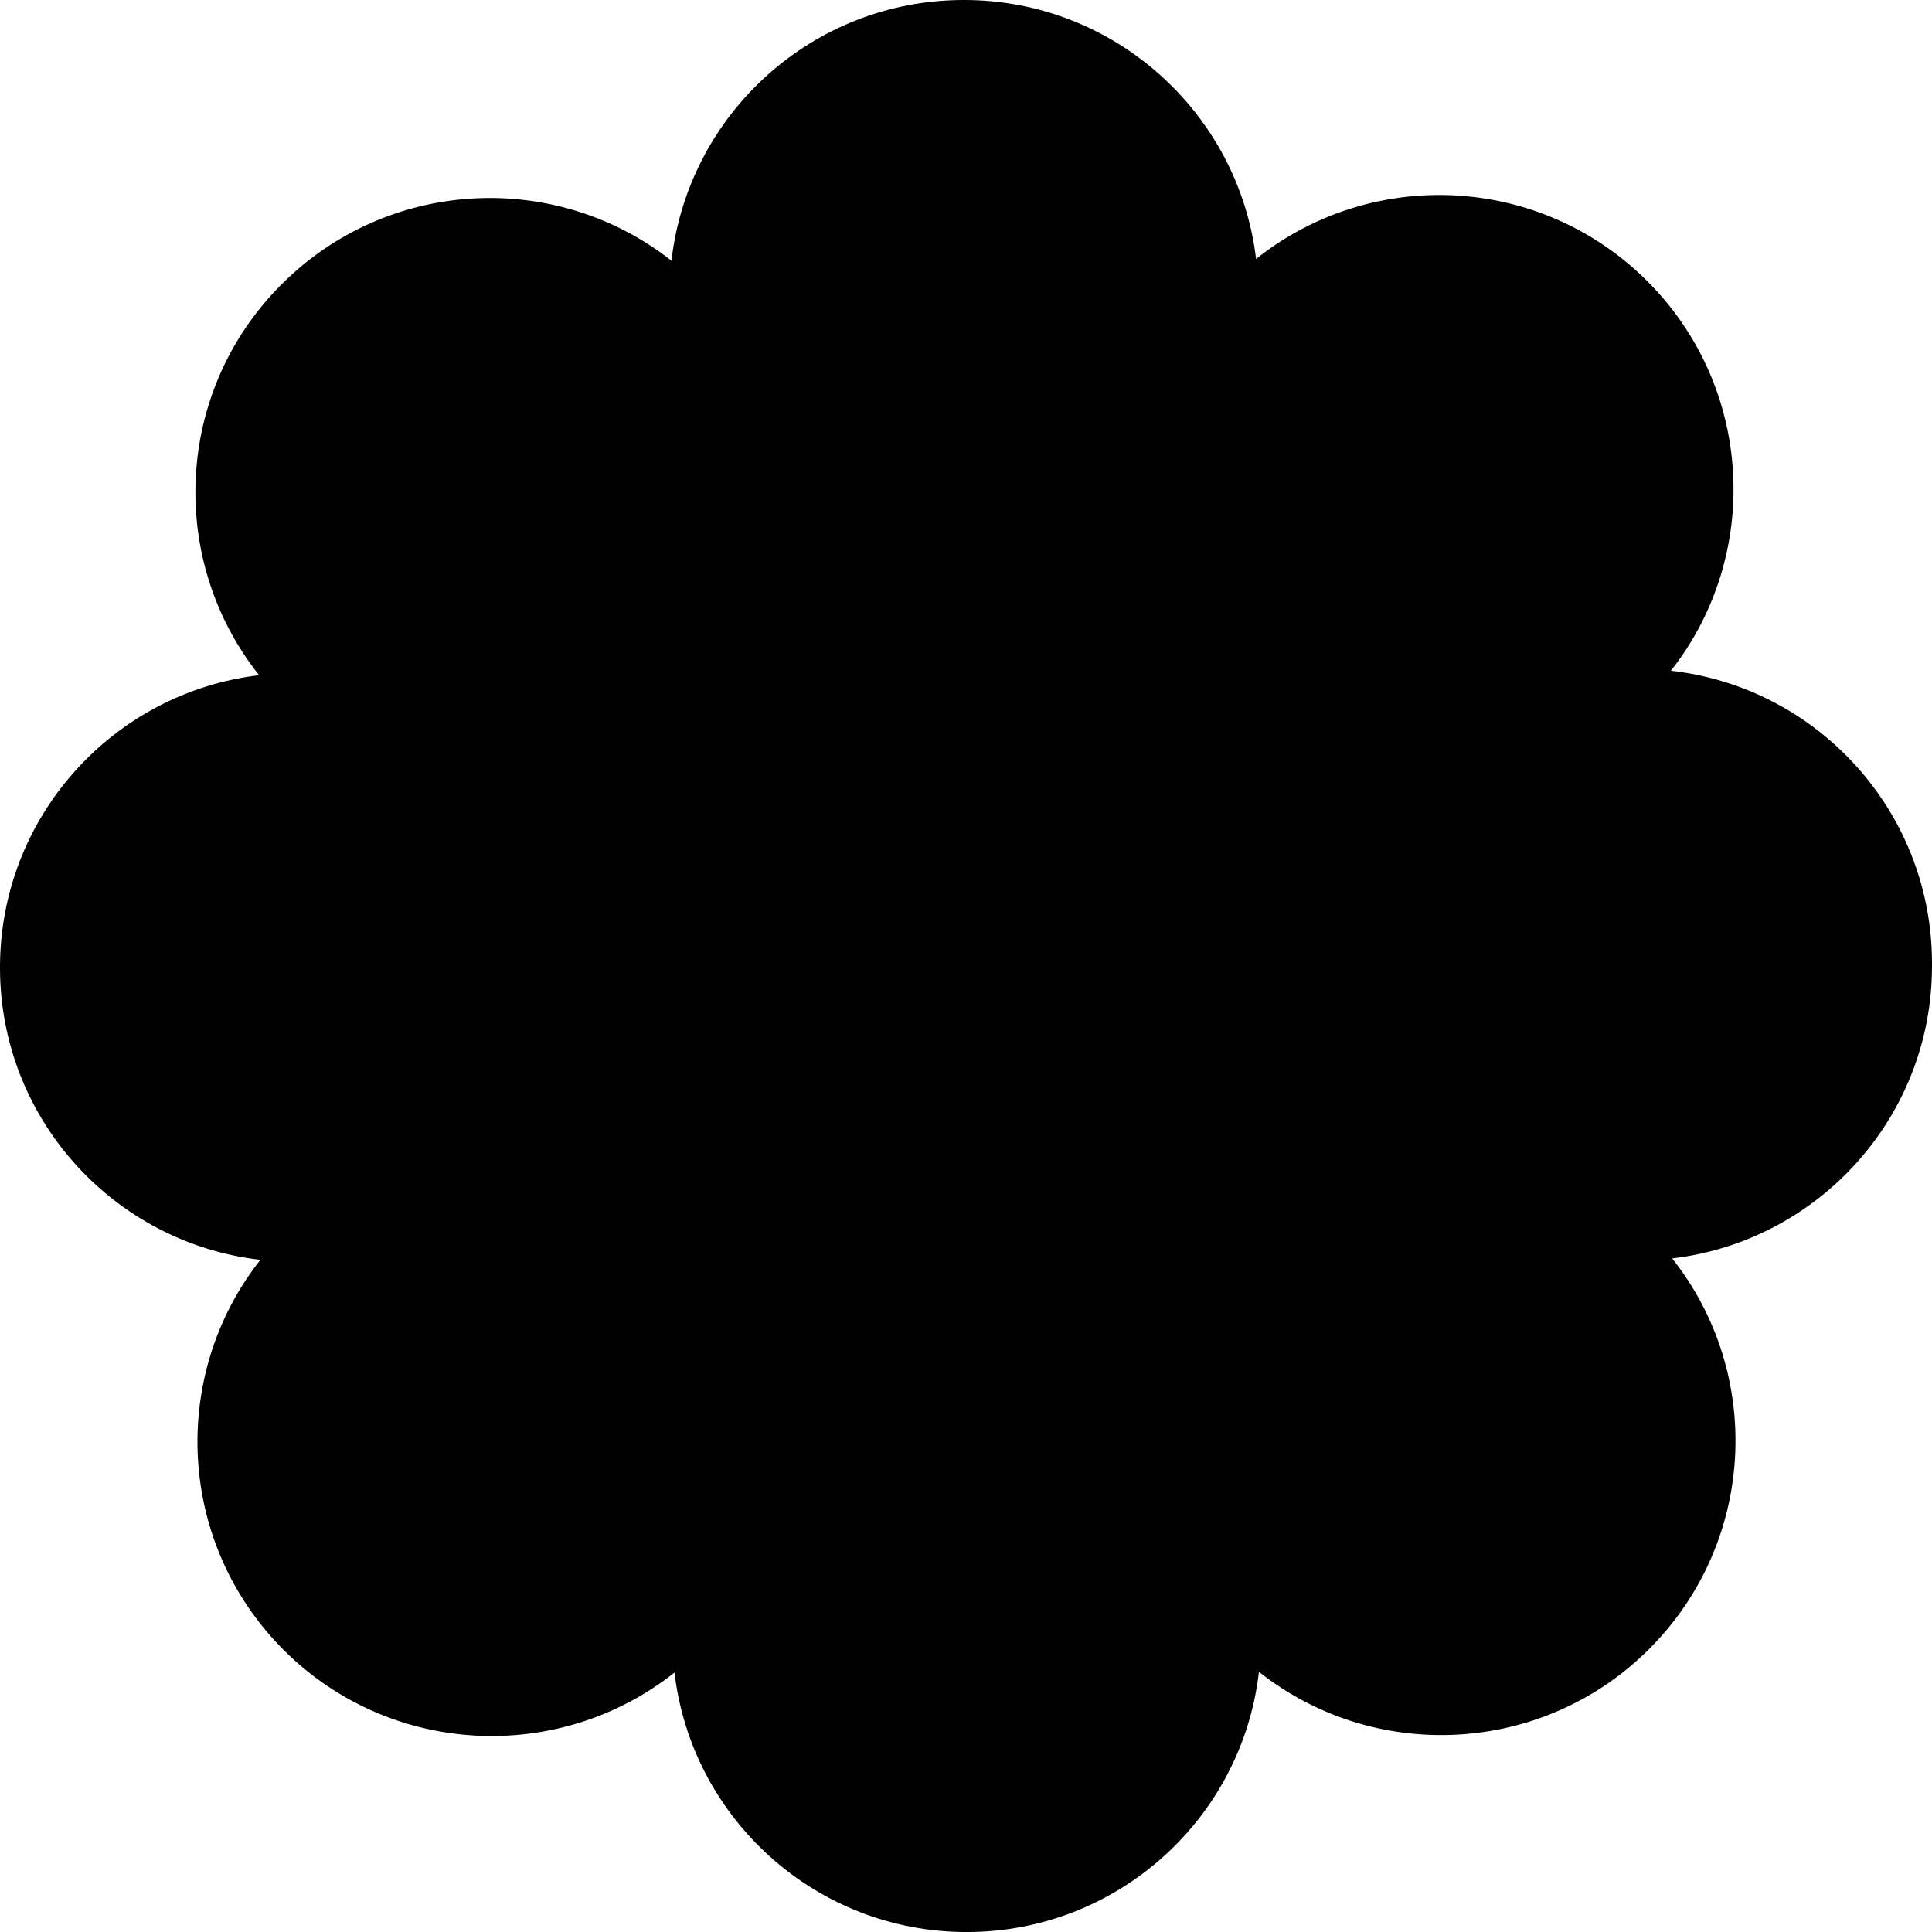
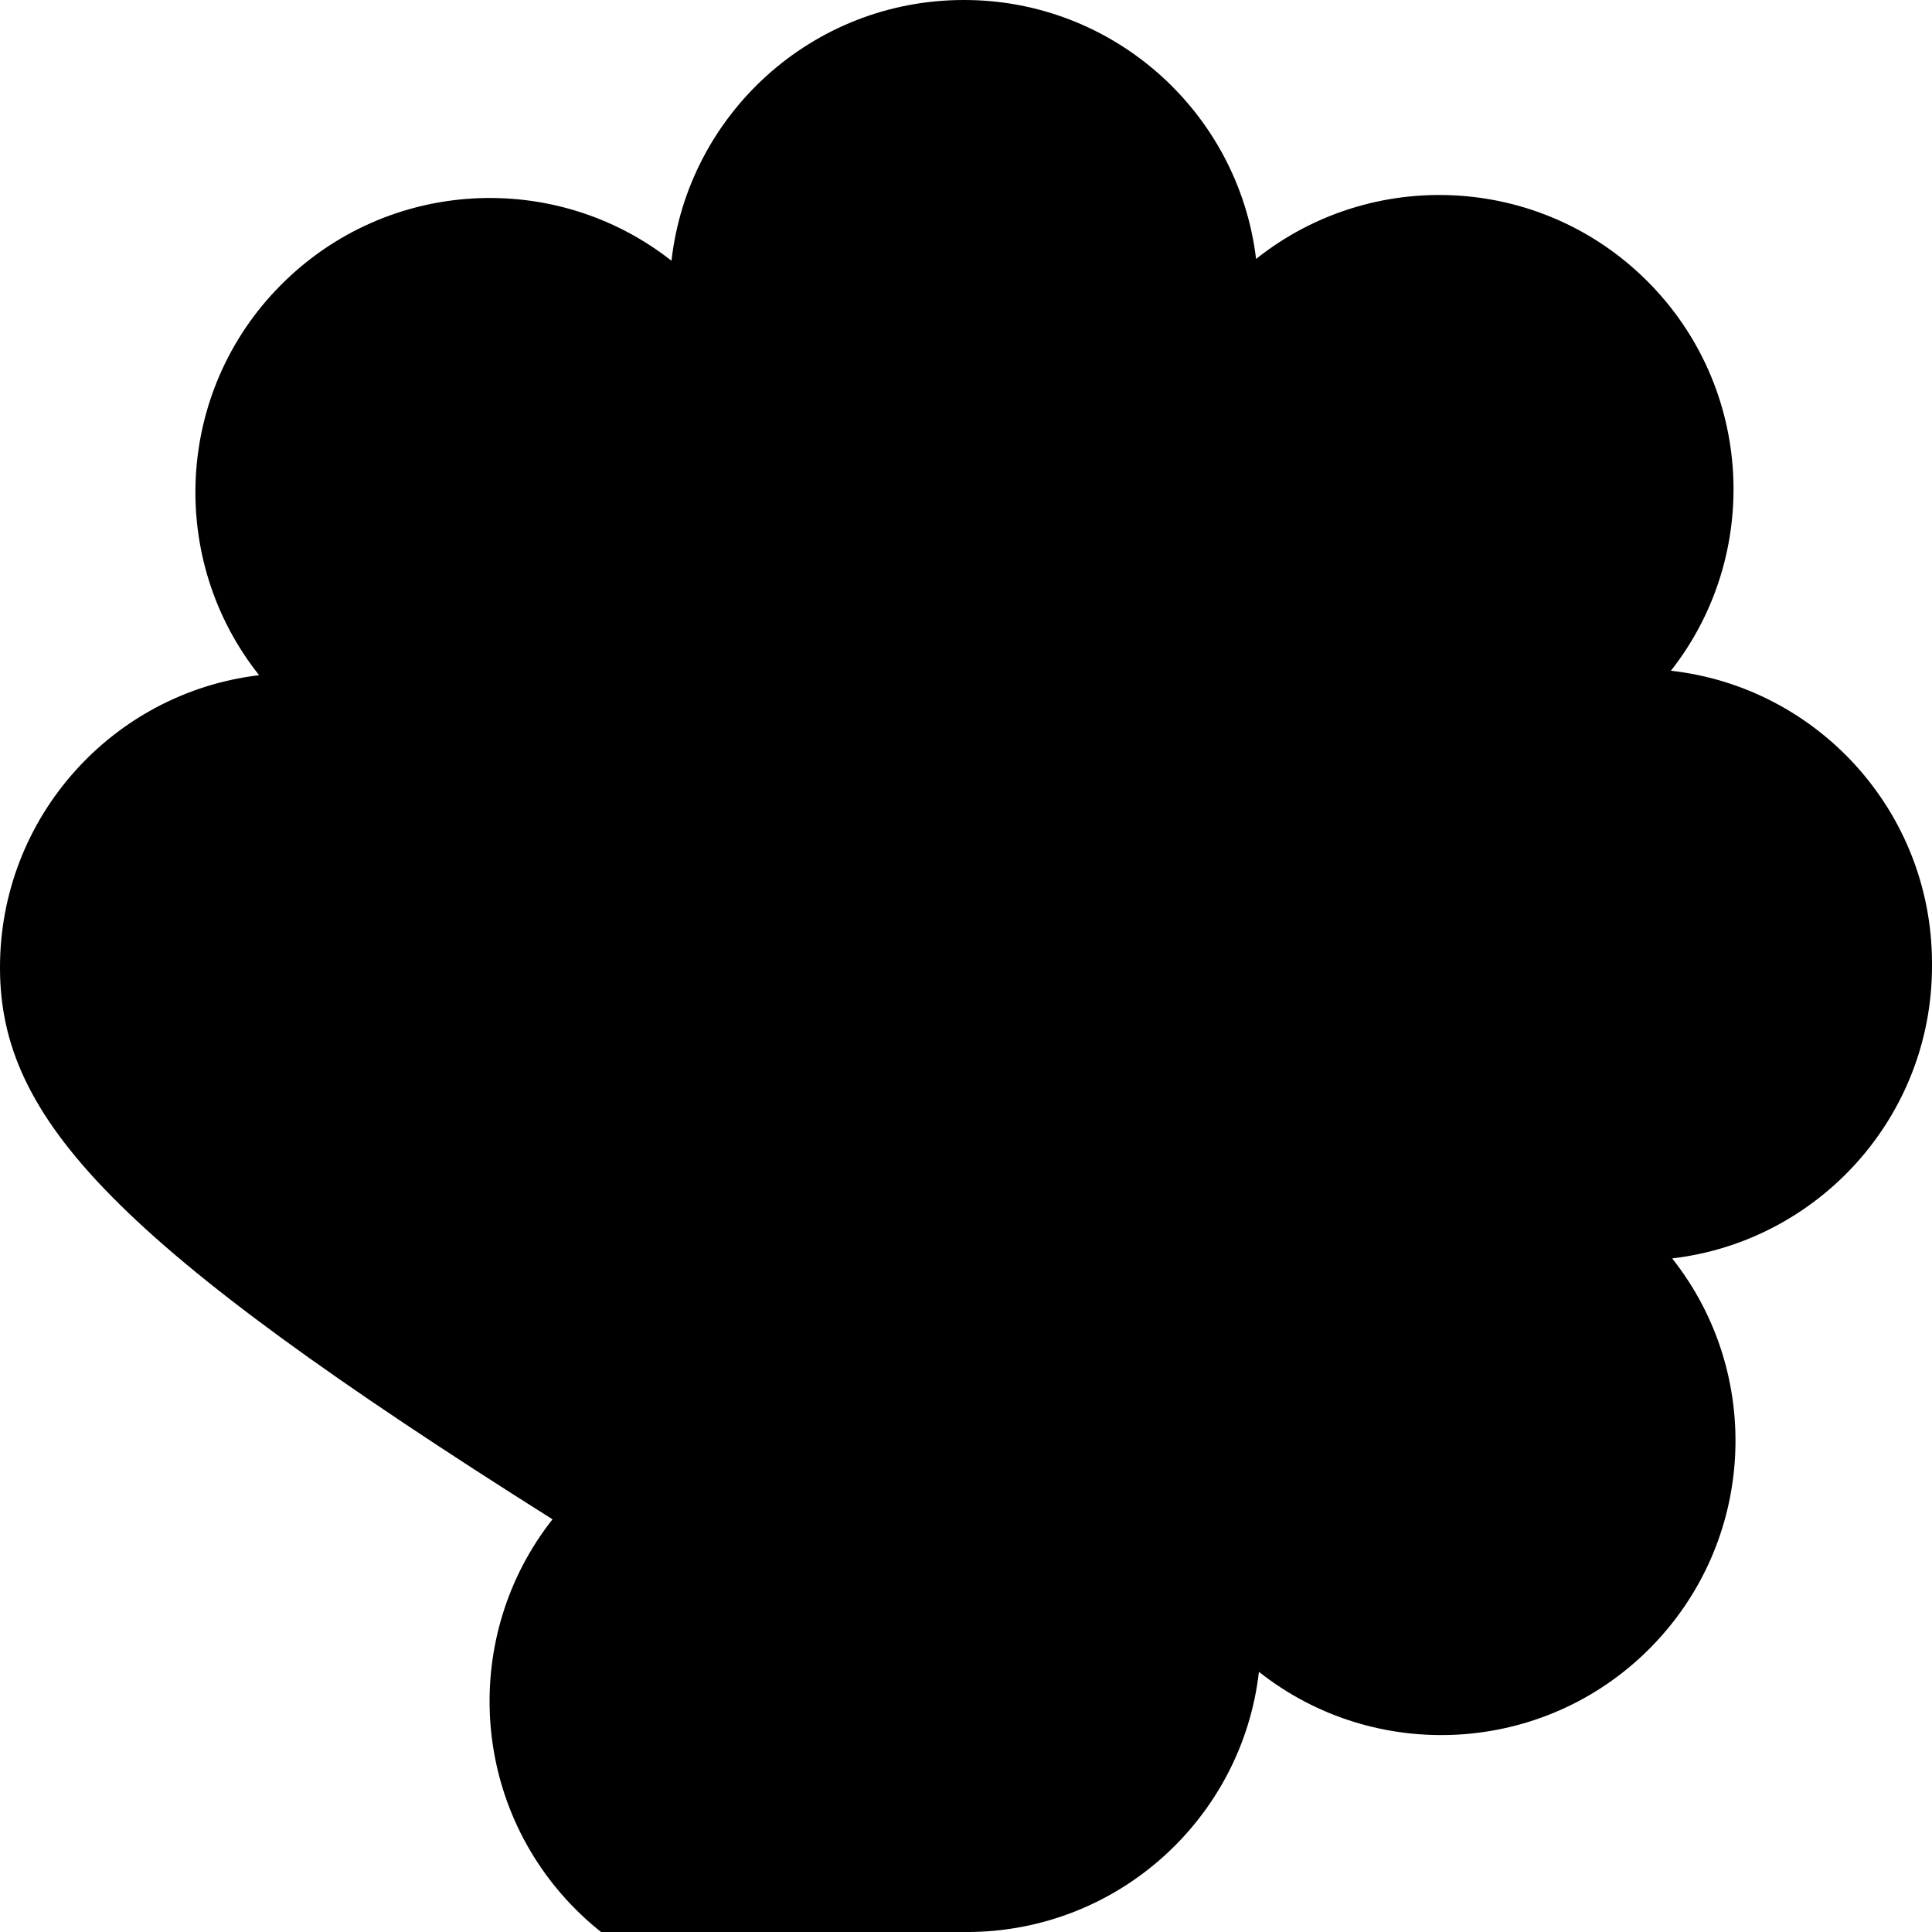
<svg xmlns="http://www.w3.org/2000/svg" version="1.1" id="artboard" x="0px" y="0px" width="299.993px" height="300px" viewBox="0 0 299.993 300" enable-background="new 0 0 299.993 300" xml:space="preserve">
-   <path id="asset-editable-fill" d="M299.993,149.377c0,0.166,0,0.304,0,0.47c0,0.054,0,0.112,0,0.166  c0,23.426-17.638,42.73-40.347,45.389c14.208,17.92,13.017,44.029-3.542,60.621c-16.538,16.56-42.678,17.779-60.622,3.572  c-2.604,22.737-21.903,40.375-45.335,40.404c-0.025,0-0.025,0-0.054,0c-23.398,0-42.702-17.613-45.359-40.293  c-17.917,14.203-44.06,13.068-60.647-3.464c-16.589-16.563-17.806-42.672-3.655-60.622C17.723,193.021,0.027,173.747,0,150.32  c-0.056-23.432,17.53-42.789,40.237-45.476c-14.232-17.887-13.125-44.031,3.406-60.618c16.533-16.616,42.647-17.891,60.622-3.738  C106.839,17.75,126.084,0.054,149.541,0c23.398-0.083,42.786,17.5,45.497,40.209c17.892-14.261,44.006-13.182,60.65,3.352  c16.611,16.504,17.889,42.619,3.764,60.589C282.189,106.7,299.885,125.946,299.993,149.377z" />
+   <path id="asset-editable-fill" d="M299.993,149.377c0,0.166,0,0.304,0,0.47c0,0.054,0,0.112,0,0.166  c0,23.426-17.638,42.73-40.347,45.389c14.208,17.92,13.017,44.029-3.542,60.621c-16.538,16.56-42.678,17.779-60.622,3.572  c-2.604,22.737-21.903,40.375-45.335,40.404c-0.025,0-0.025,0-0.054,0c-17.917,14.203-44.06,13.068-60.647-3.464c-16.589-16.563-17.806-42.672-3.655-60.622C17.723,193.021,0.027,173.747,0,150.32  c-0.056-23.432,17.53-42.789,40.237-45.476c-14.232-17.887-13.125-44.031,3.406-60.618c16.533-16.616,42.647-17.891,60.622-3.738  C106.839,17.75,126.084,0.054,149.541,0c23.398-0.083,42.786,17.5,45.497,40.209c17.892-14.261,44.006-13.182,60.65,3.352  c16.611,16.504,17.889,42.619,3.764,60.589C282.189,106.7,299.885,125.946,299.993,149.377z" />
</svg>